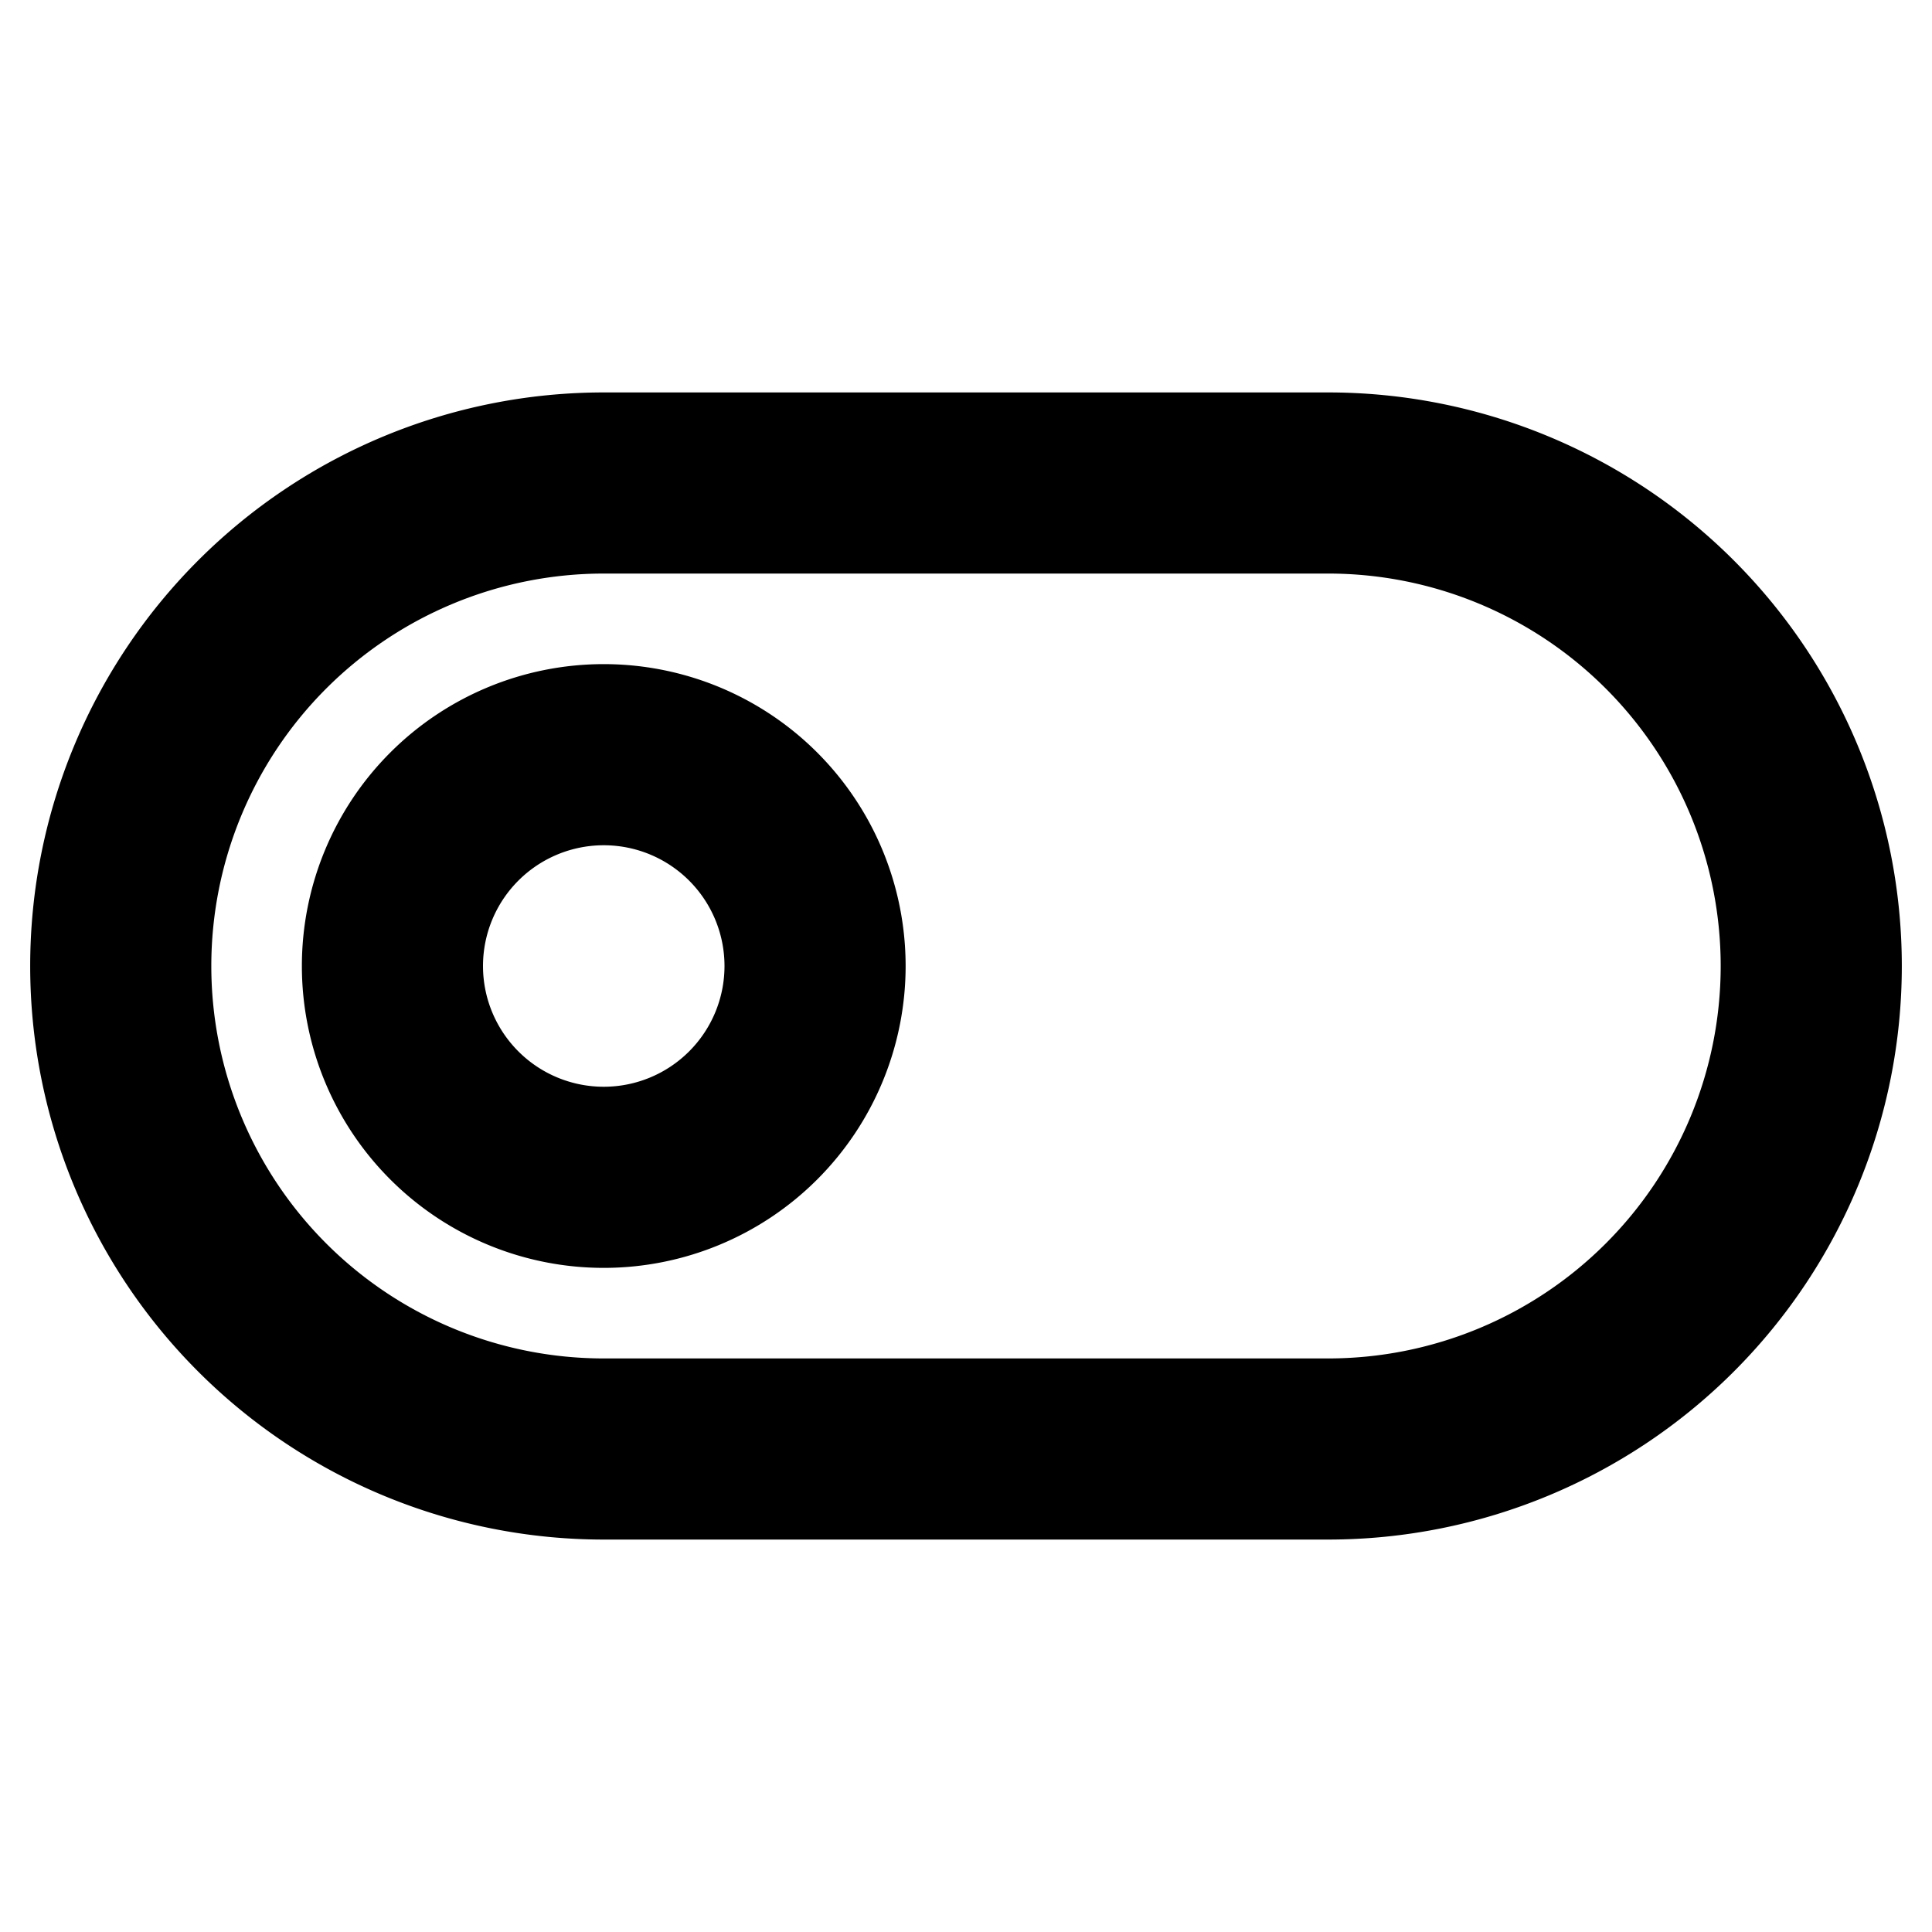
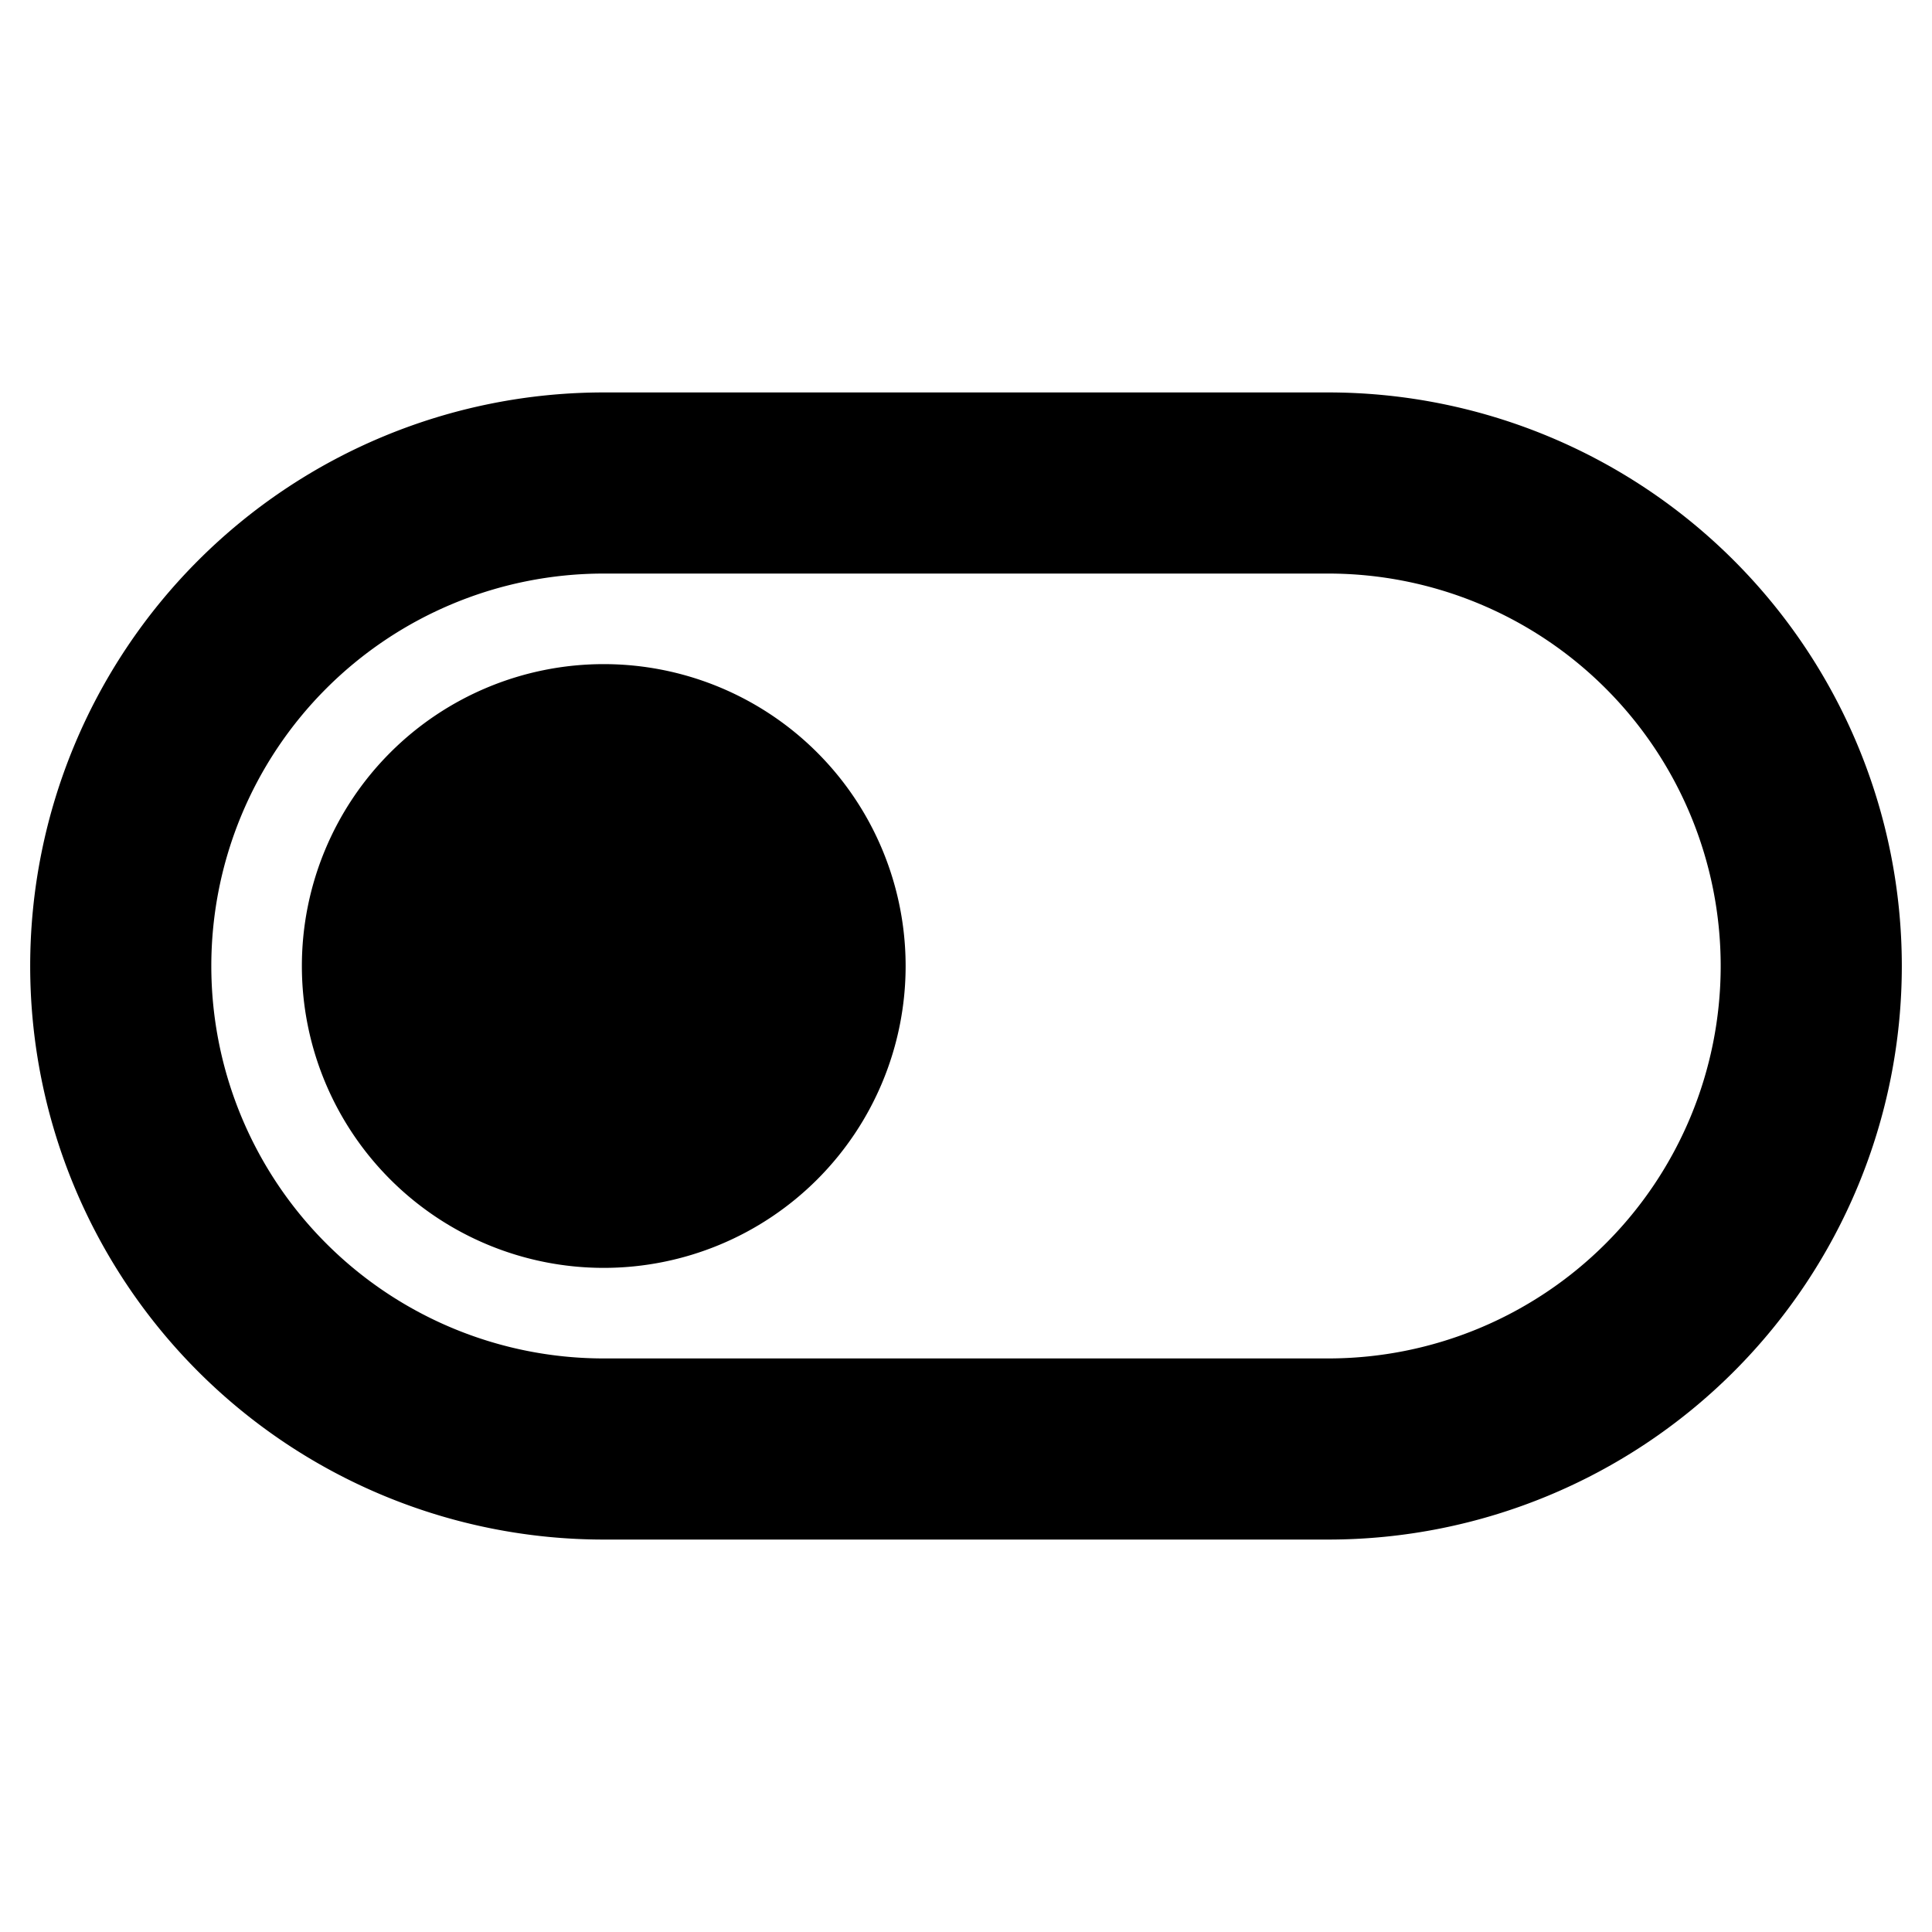
<svg xmlns="http://www.w3.org/2000/svg" viewBox="0 0 256 256" fill="currentColor">
-   <path d="M176,52H80a76,76,0,0,0,0,152h96a76,76,0,0,0,0-152Zm0,128H80A52,52,0,0,1,80,76h96a52,52,0,0,1,0,104ZM80,88a40,40,0,1,0,40,40A40,40,0,0,0,80,88Zm0,56a16,16,0,1,1,16-16A16,16,0,0,1,80,144Z" />
+   <path d="M176,52H80a76,76,0,0,0,0,152h96a76,76,0,0,0,0-152Zm0,128H80A52,52,0,0,1,80,76h96a52,52,0,0,1,0,104ZM80,88a40,40,0,1,0,40,40A40,40,0,0,0,80,88Zm0,56A16,16,0,0,1,80,144Z" />
</svg>